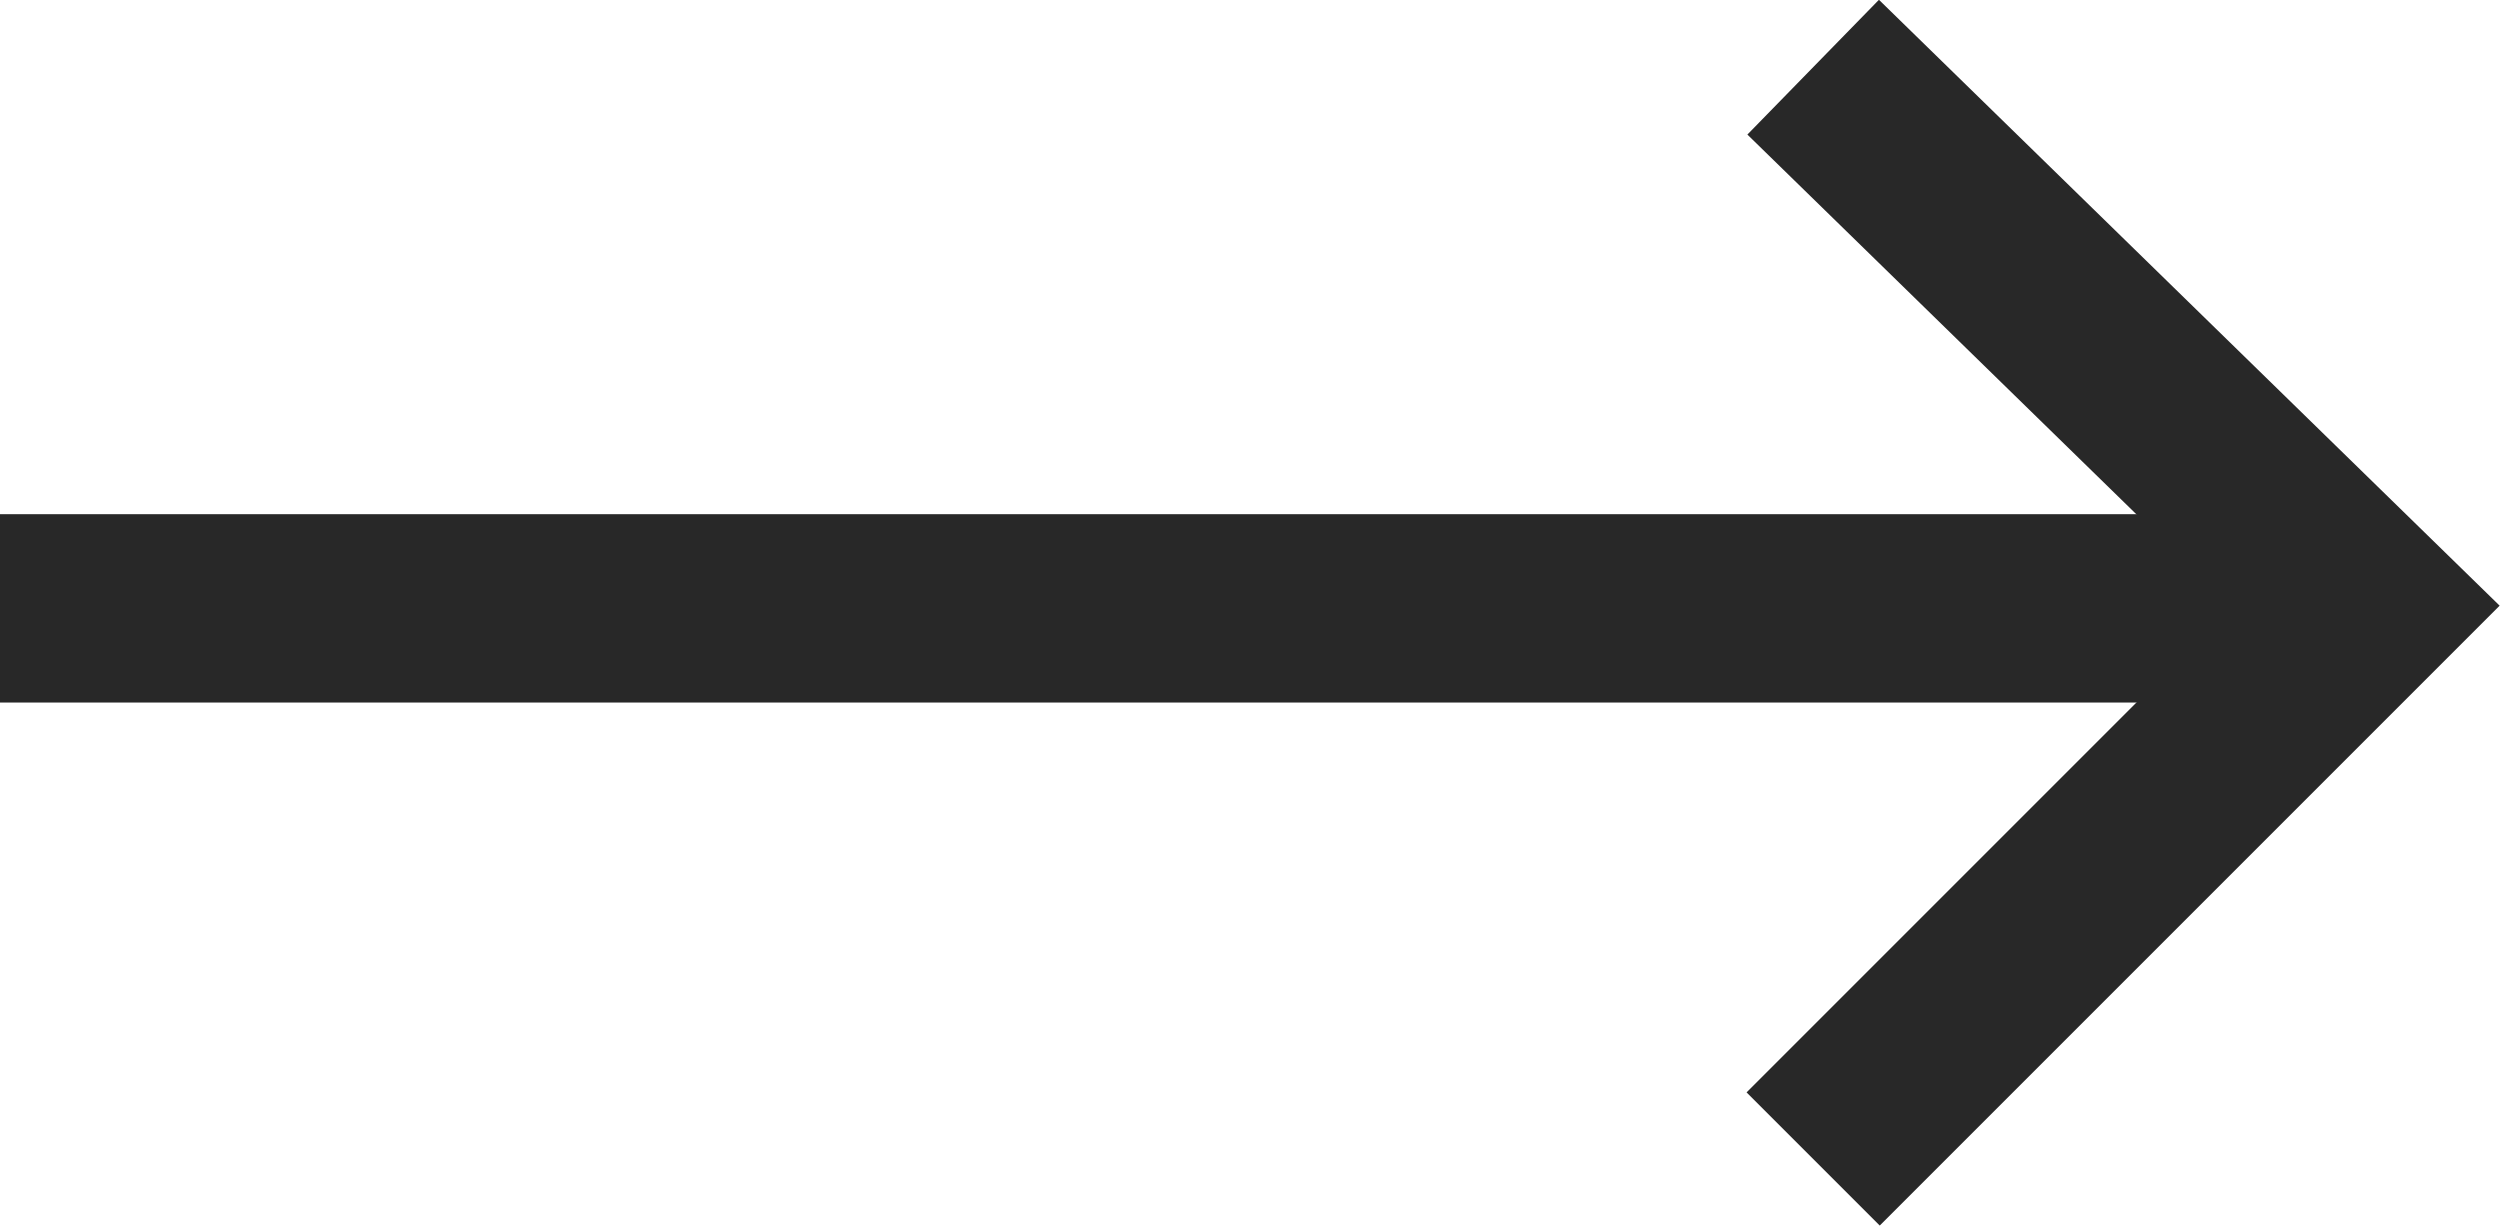
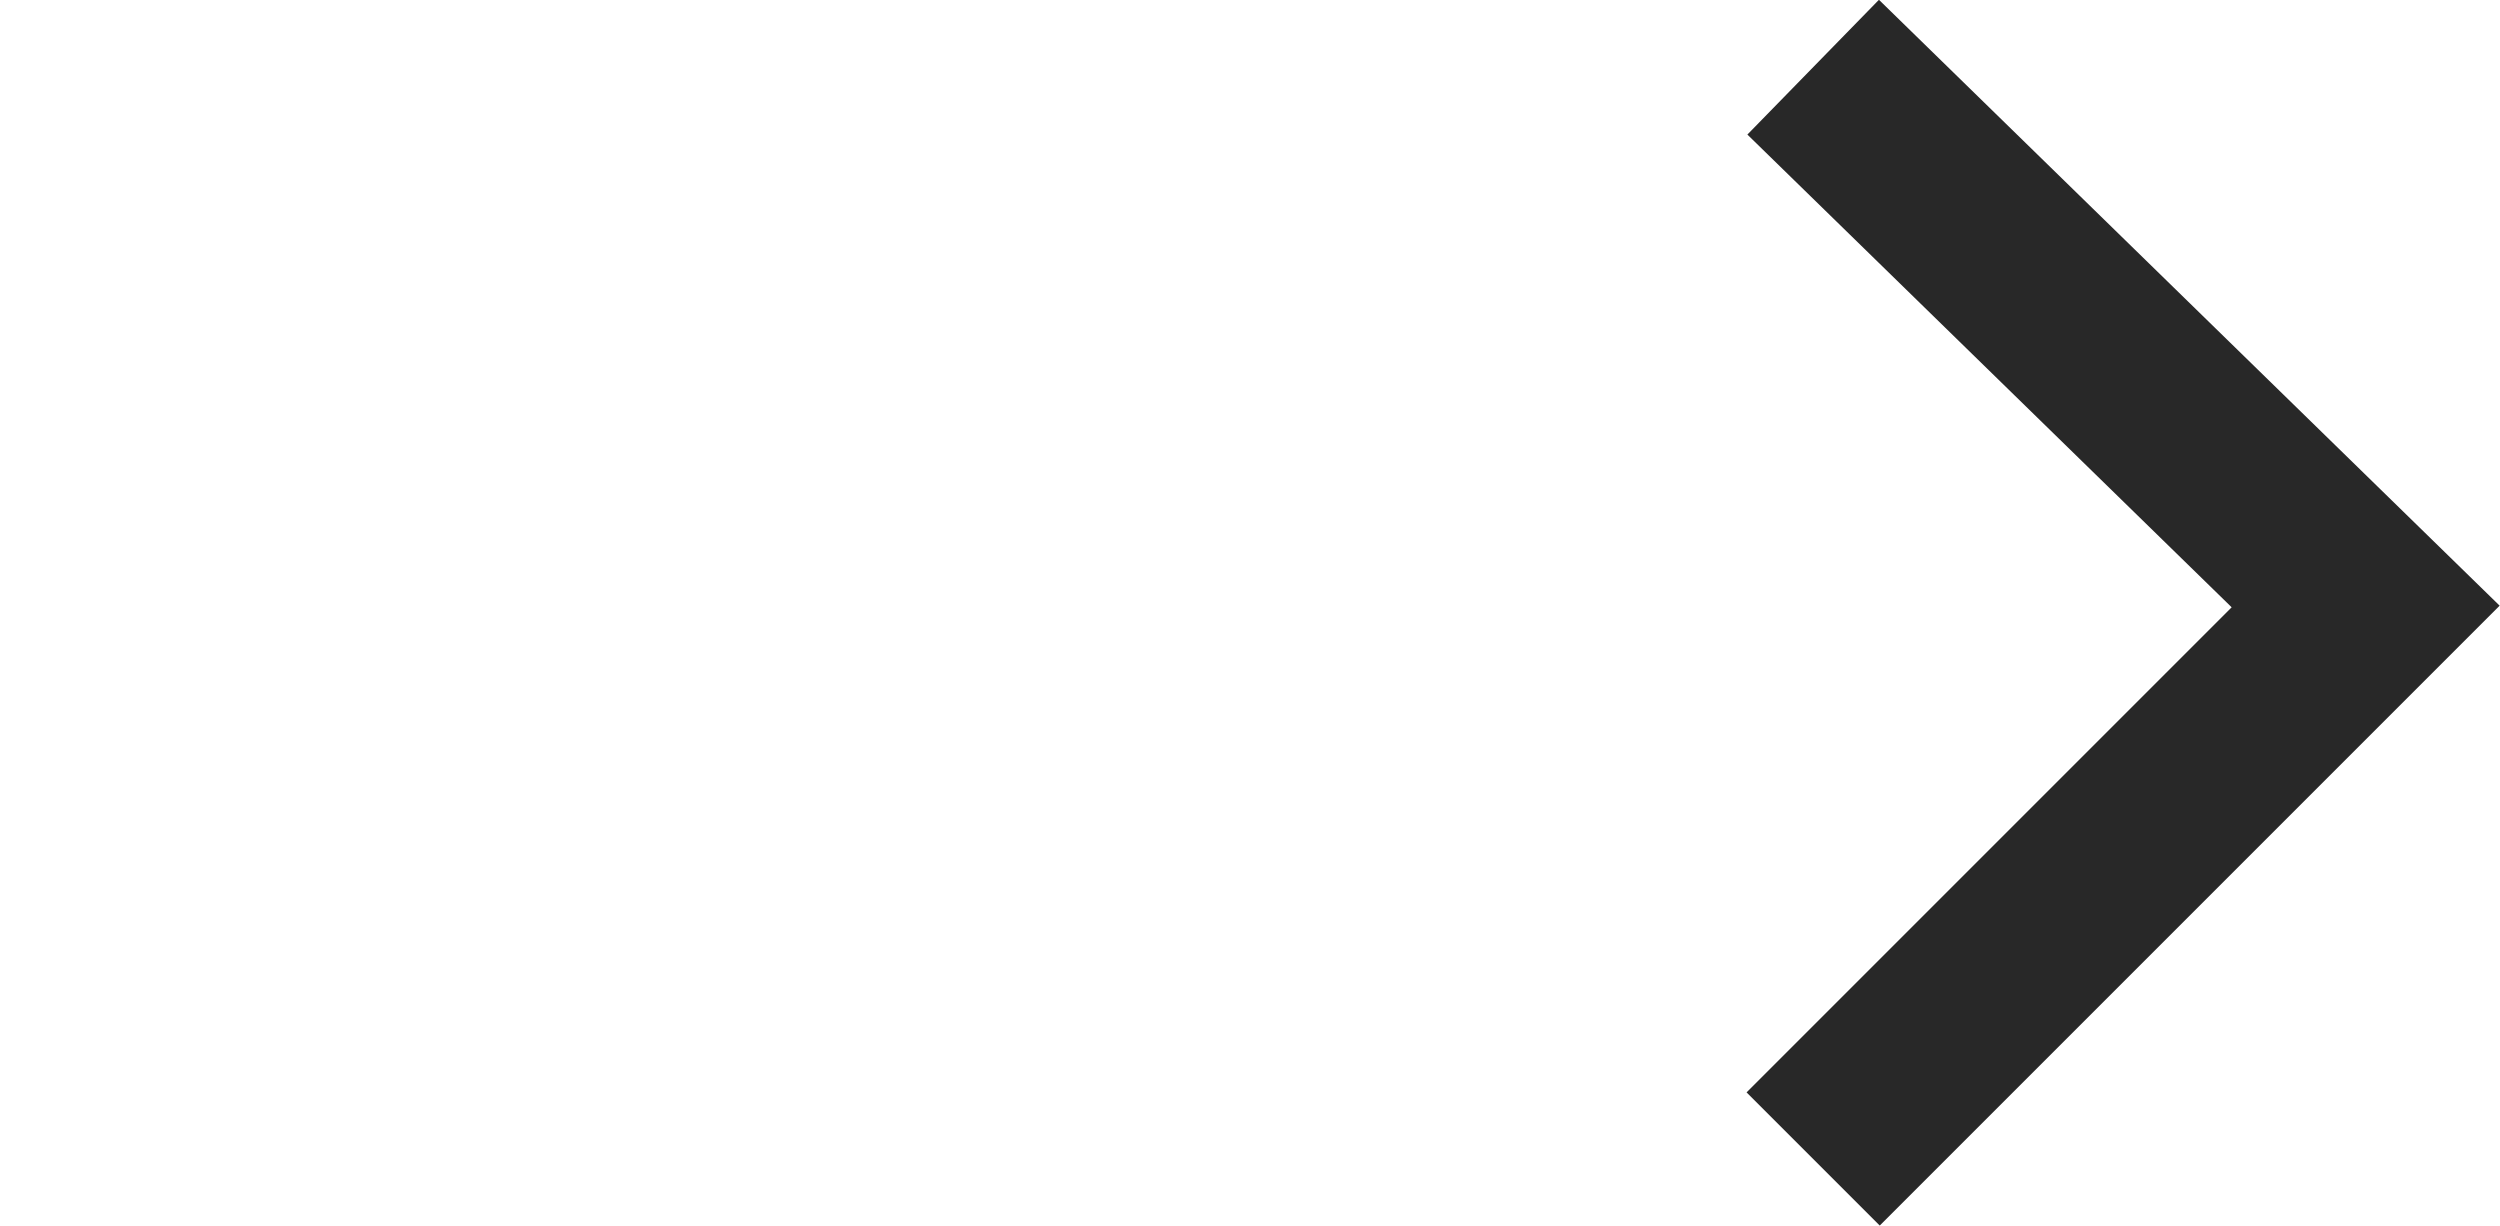
<svg xmlns="http://www.w3.org/2000/svg" id="uuid-16e0e3d9-3967-4baa-98b1-1237937ab6c0" data-name="Layer_2" viewBox="0 0 39.82 19.52">
  <g id="uuid-62bc35f3-da60-4b7b-acd5-349e11c0ad57" data-name="Guides_x5F_Mobile">
    <g>
-       <line y1="9.69" x2="36.3" y2="9.69" style="fill: none; stroke: #282828; stroke-miterlimit: 10; stroke-width: 3px;" />
      <polyline points="28.88 1.07 37.68 9.66 28.88 18.46" style="fill: none; stroke: #282828; stroke-miterlimit: 10; stroke-width: 3px;" />
    </g>
  </g>
</svg>